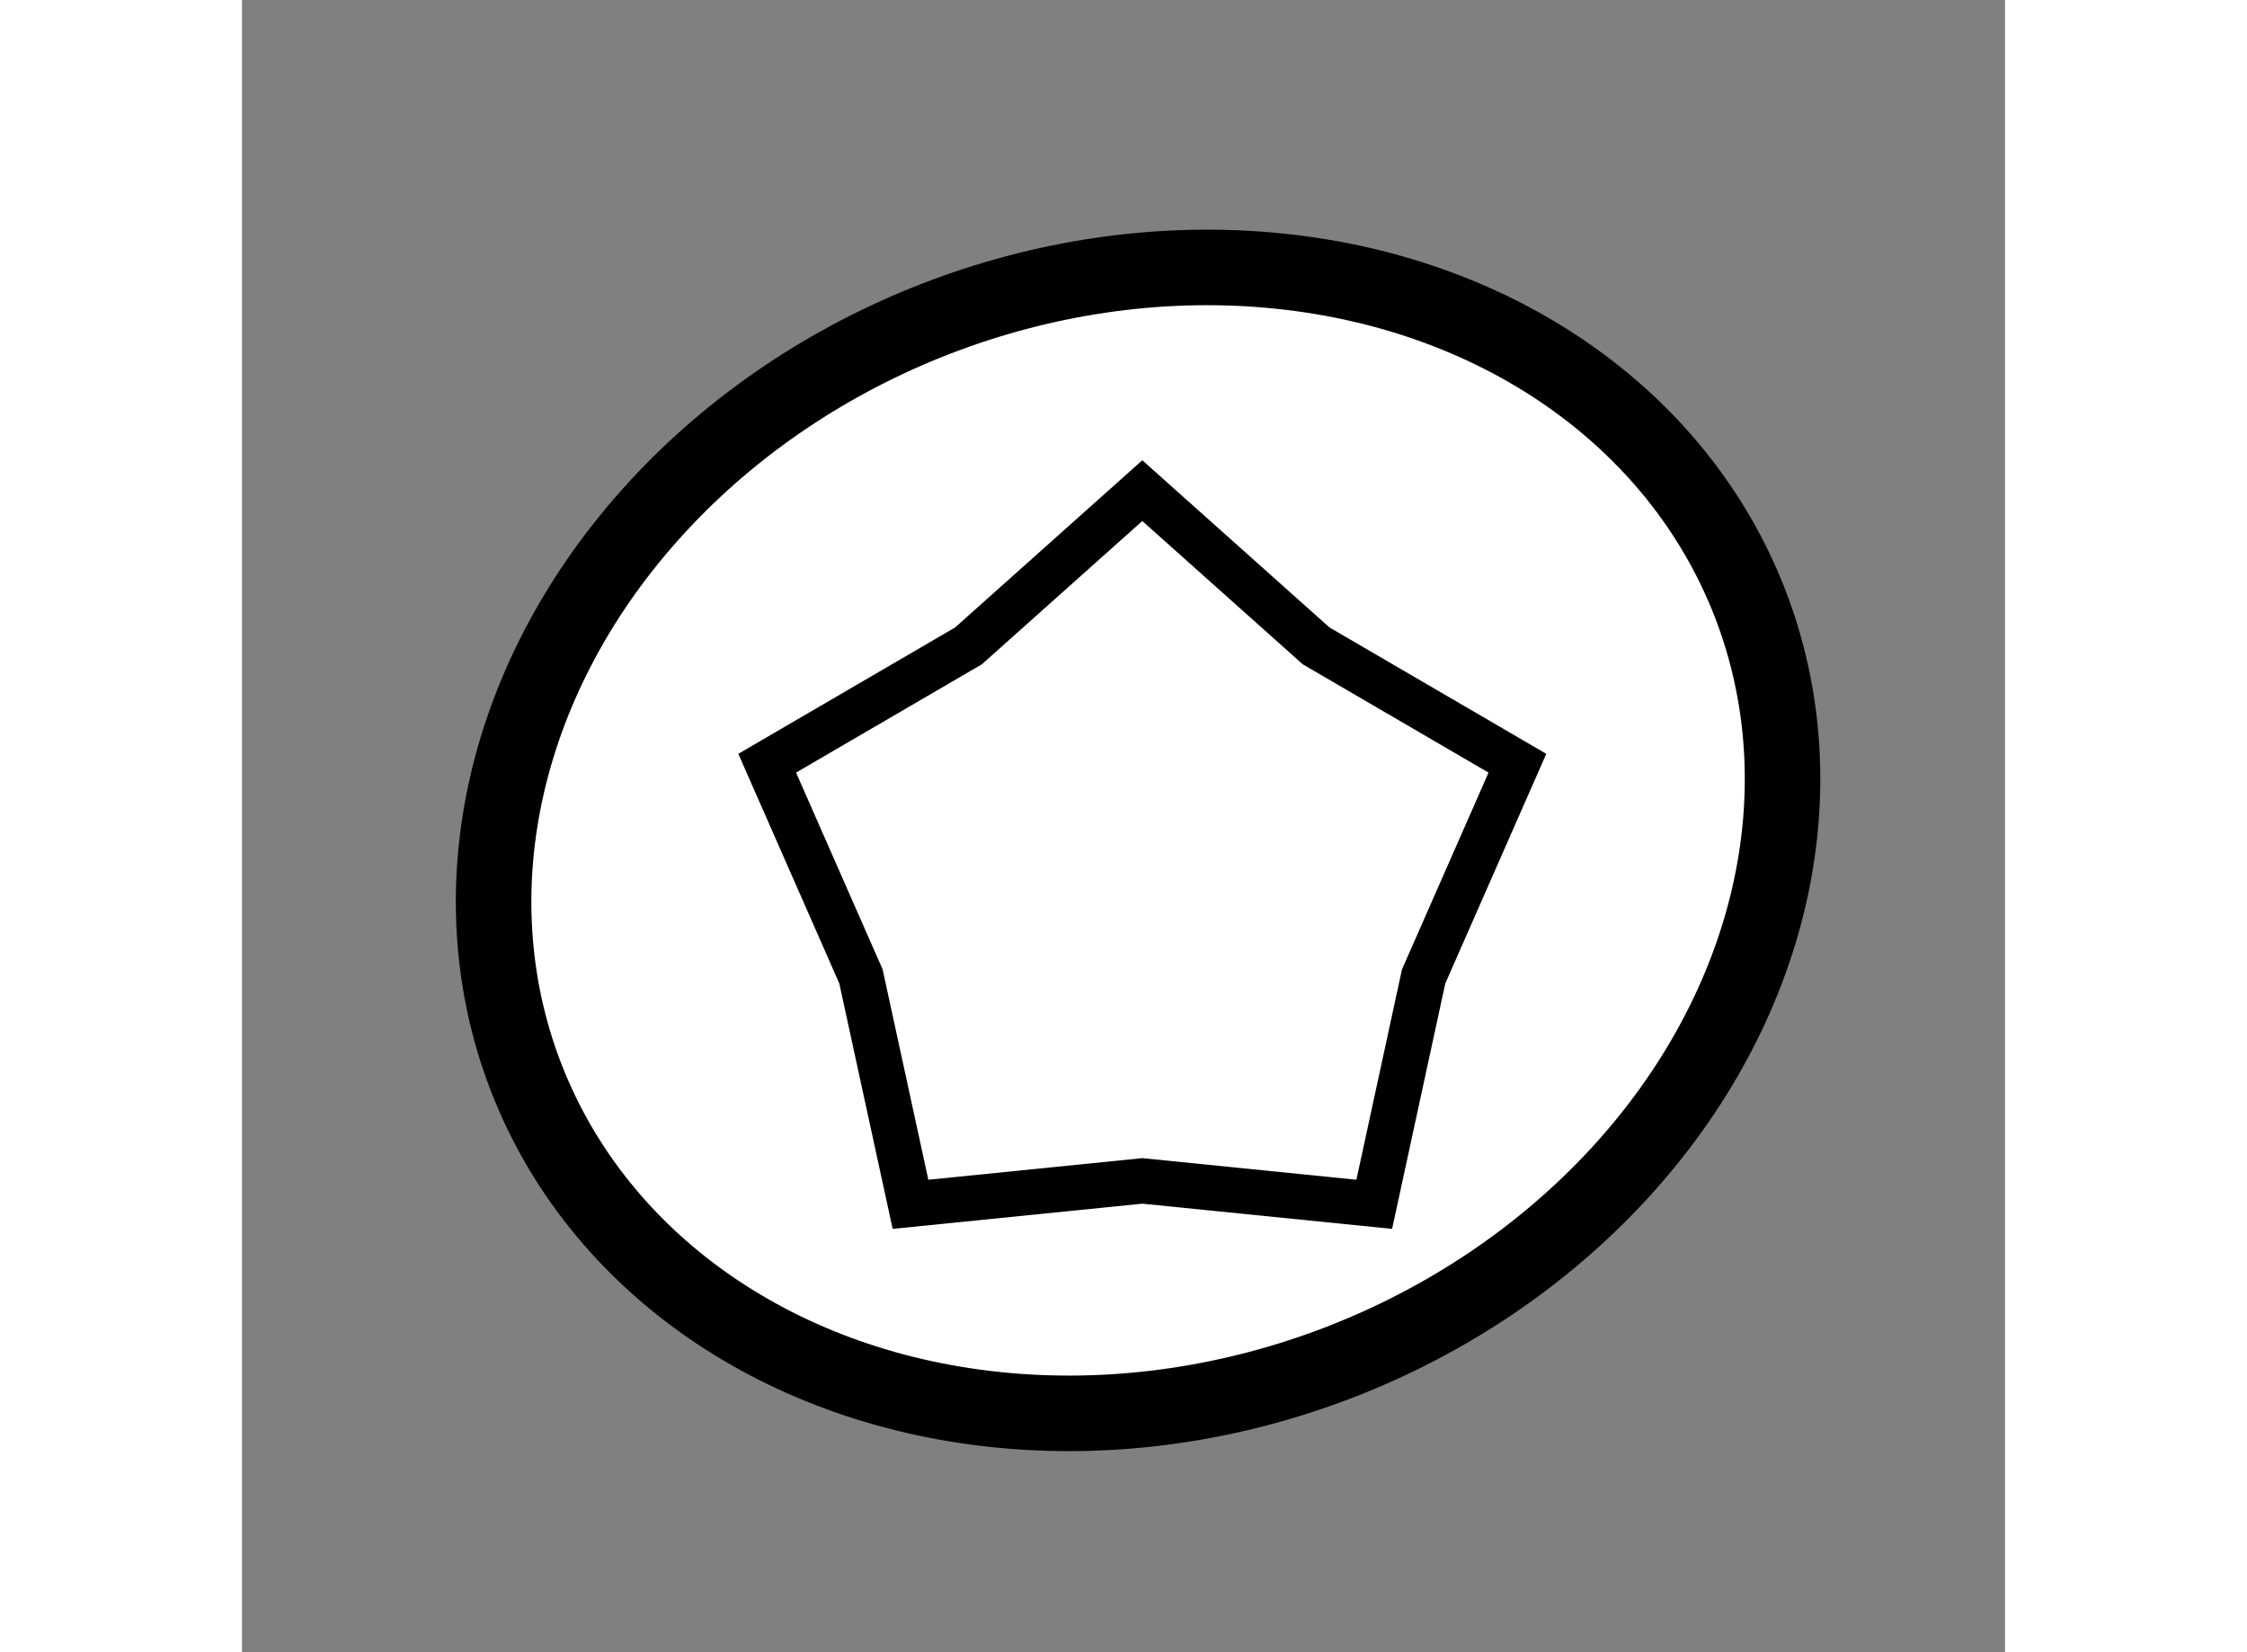
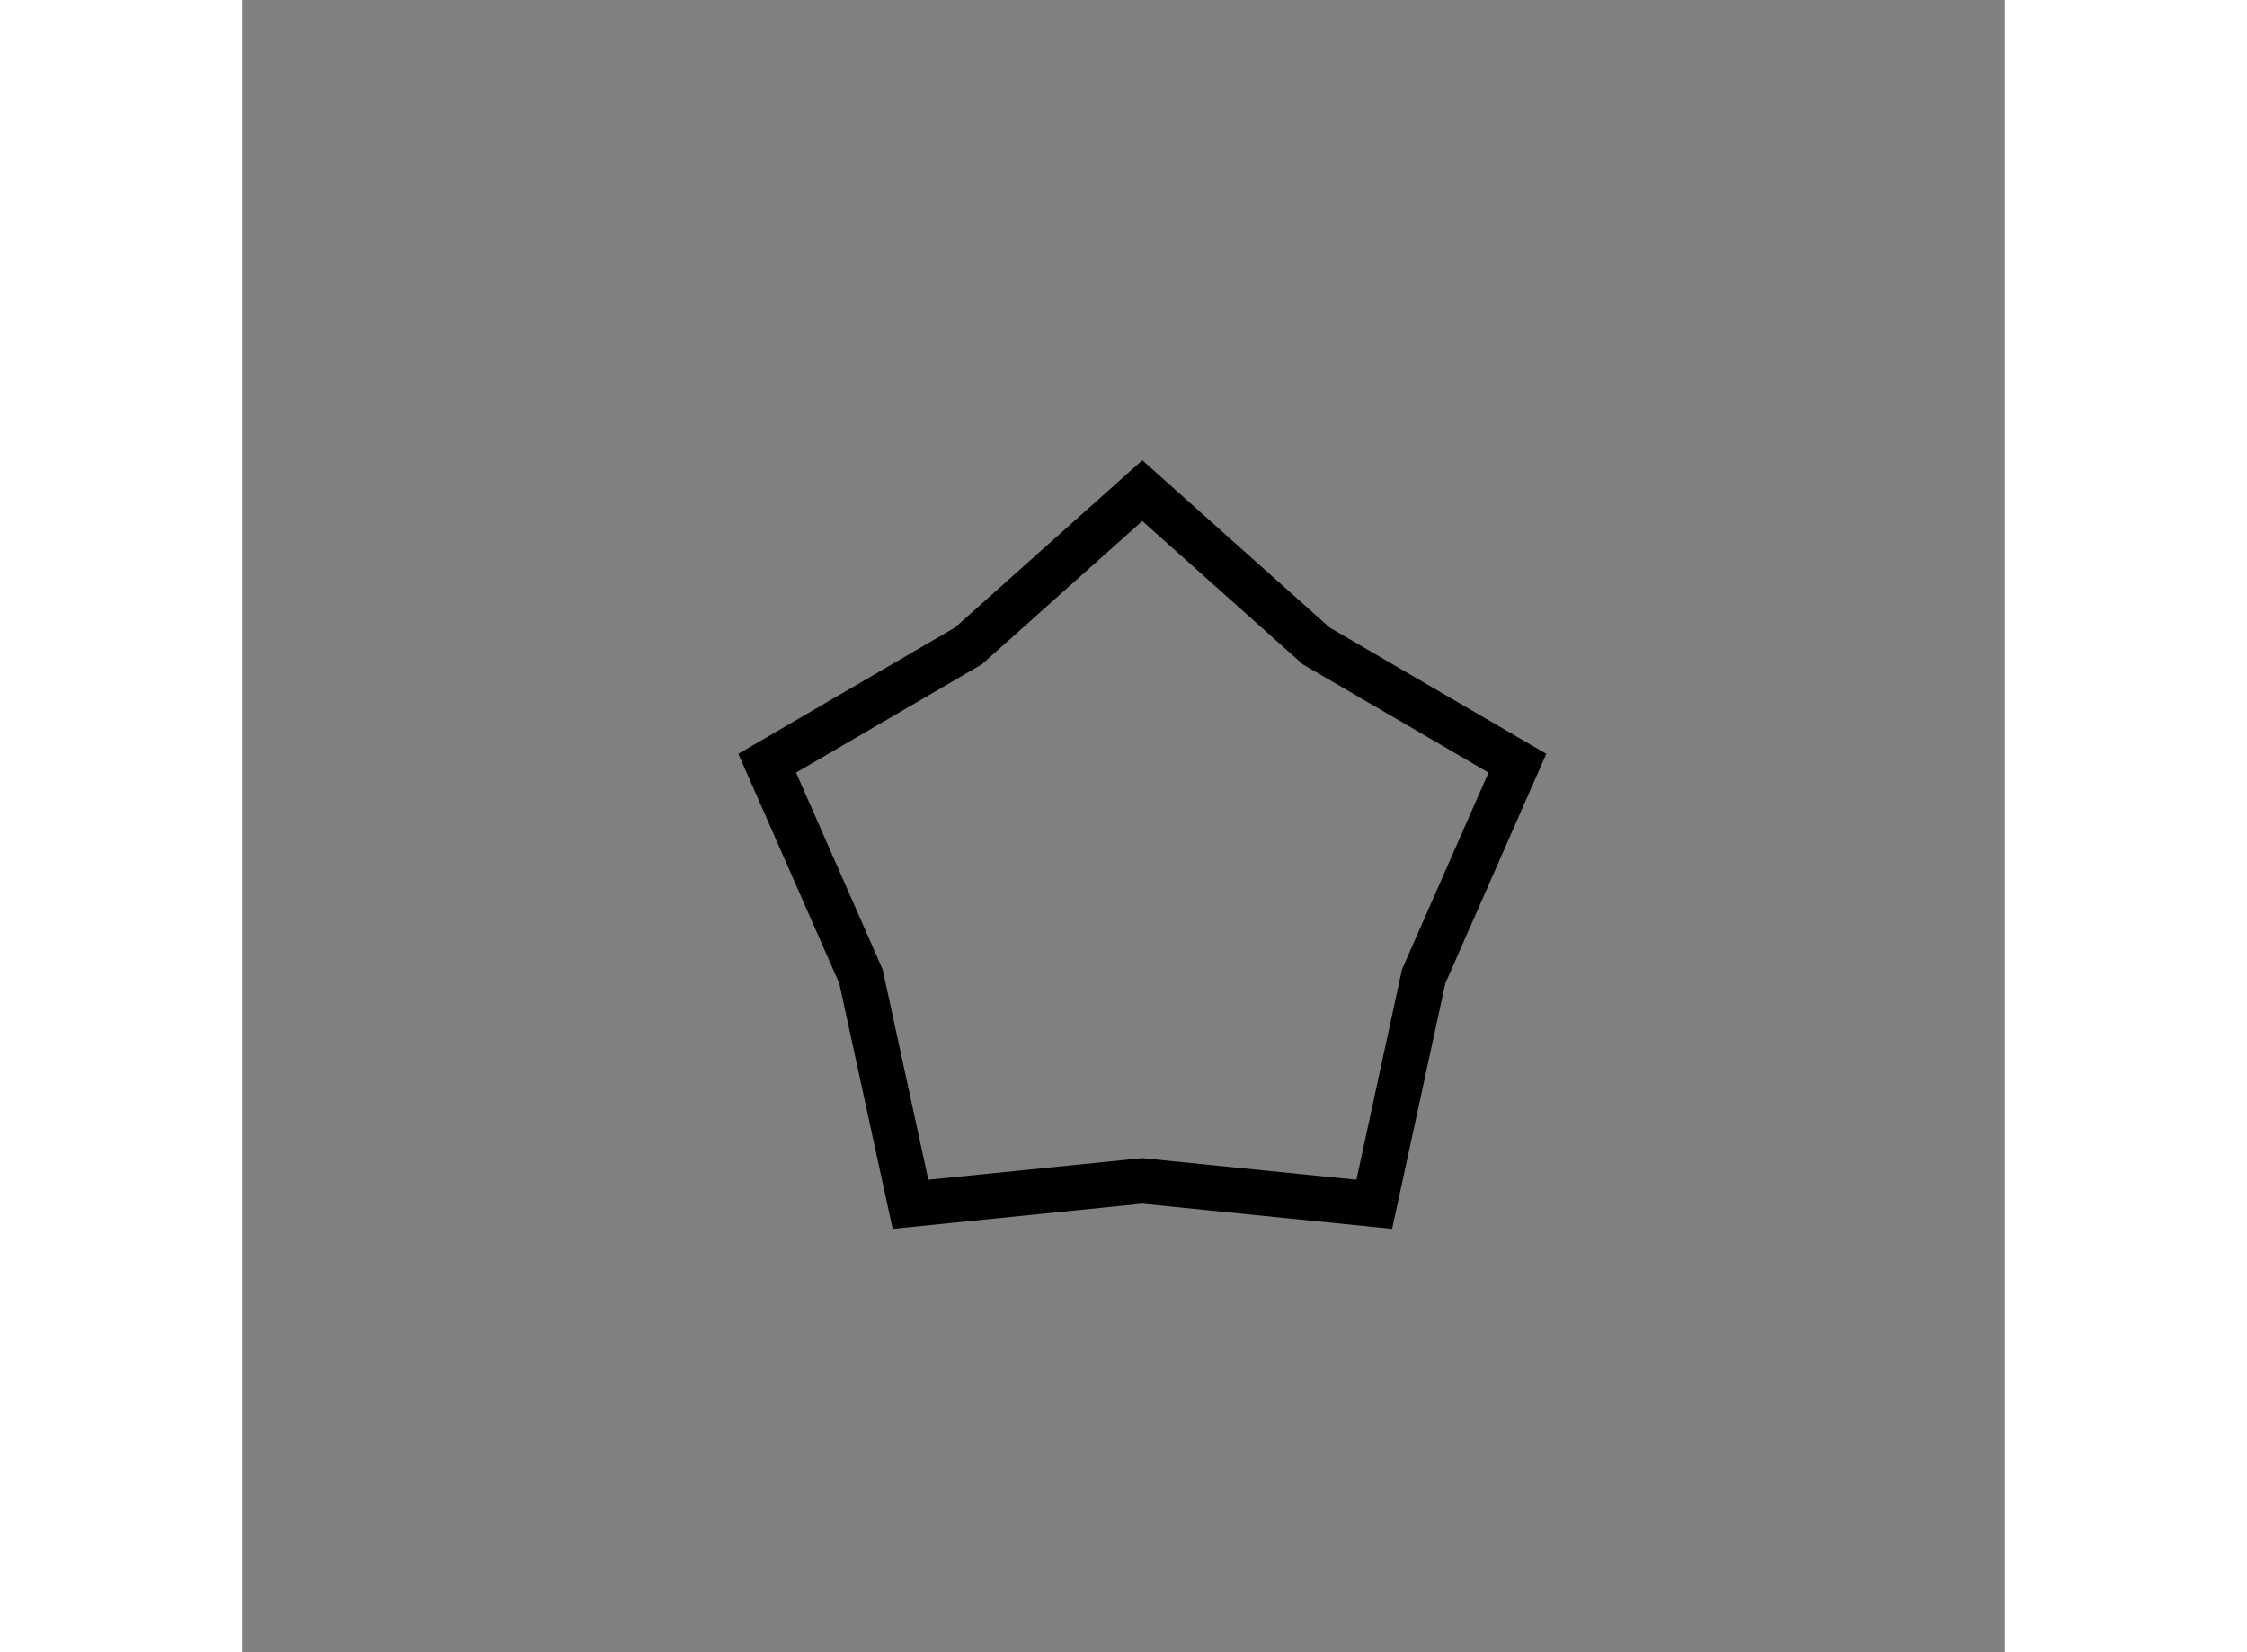
<svg xmlns="http://www.w3.org/2000/svg" version="1.1" x="0px" y="0px" width="244.8px" height="180px" viewBox="42.2 128.898 11.675 10.941" enable-background="new 0 0 244.8 180" xml:space="preserve">
  <rect x="42.2" y="128.898" width="11.675" height="10.941" fill="#808080" stroke="none" />
  <g>
-     <ellipse transform="matrix(0.933 -0.361 0.361 0.933 -45.261 26.406)" fill="#FFFFFF" stroke="#000000" stroke-width="0.5" cx="48.09" cy="134.424" rx="4.344" ry="3.703" />
    <polygon fill="none" stroke="#000000" stroke-width="0.3" points="48.162,132.147 49.313,133.175 50.646,133.952 50.025,135.364     49.698,136.873 48.162,136.718 46.627,136.873 46.299,135.364 45.678,133.952 47.011,133.175   " />
  </g>
</svg>